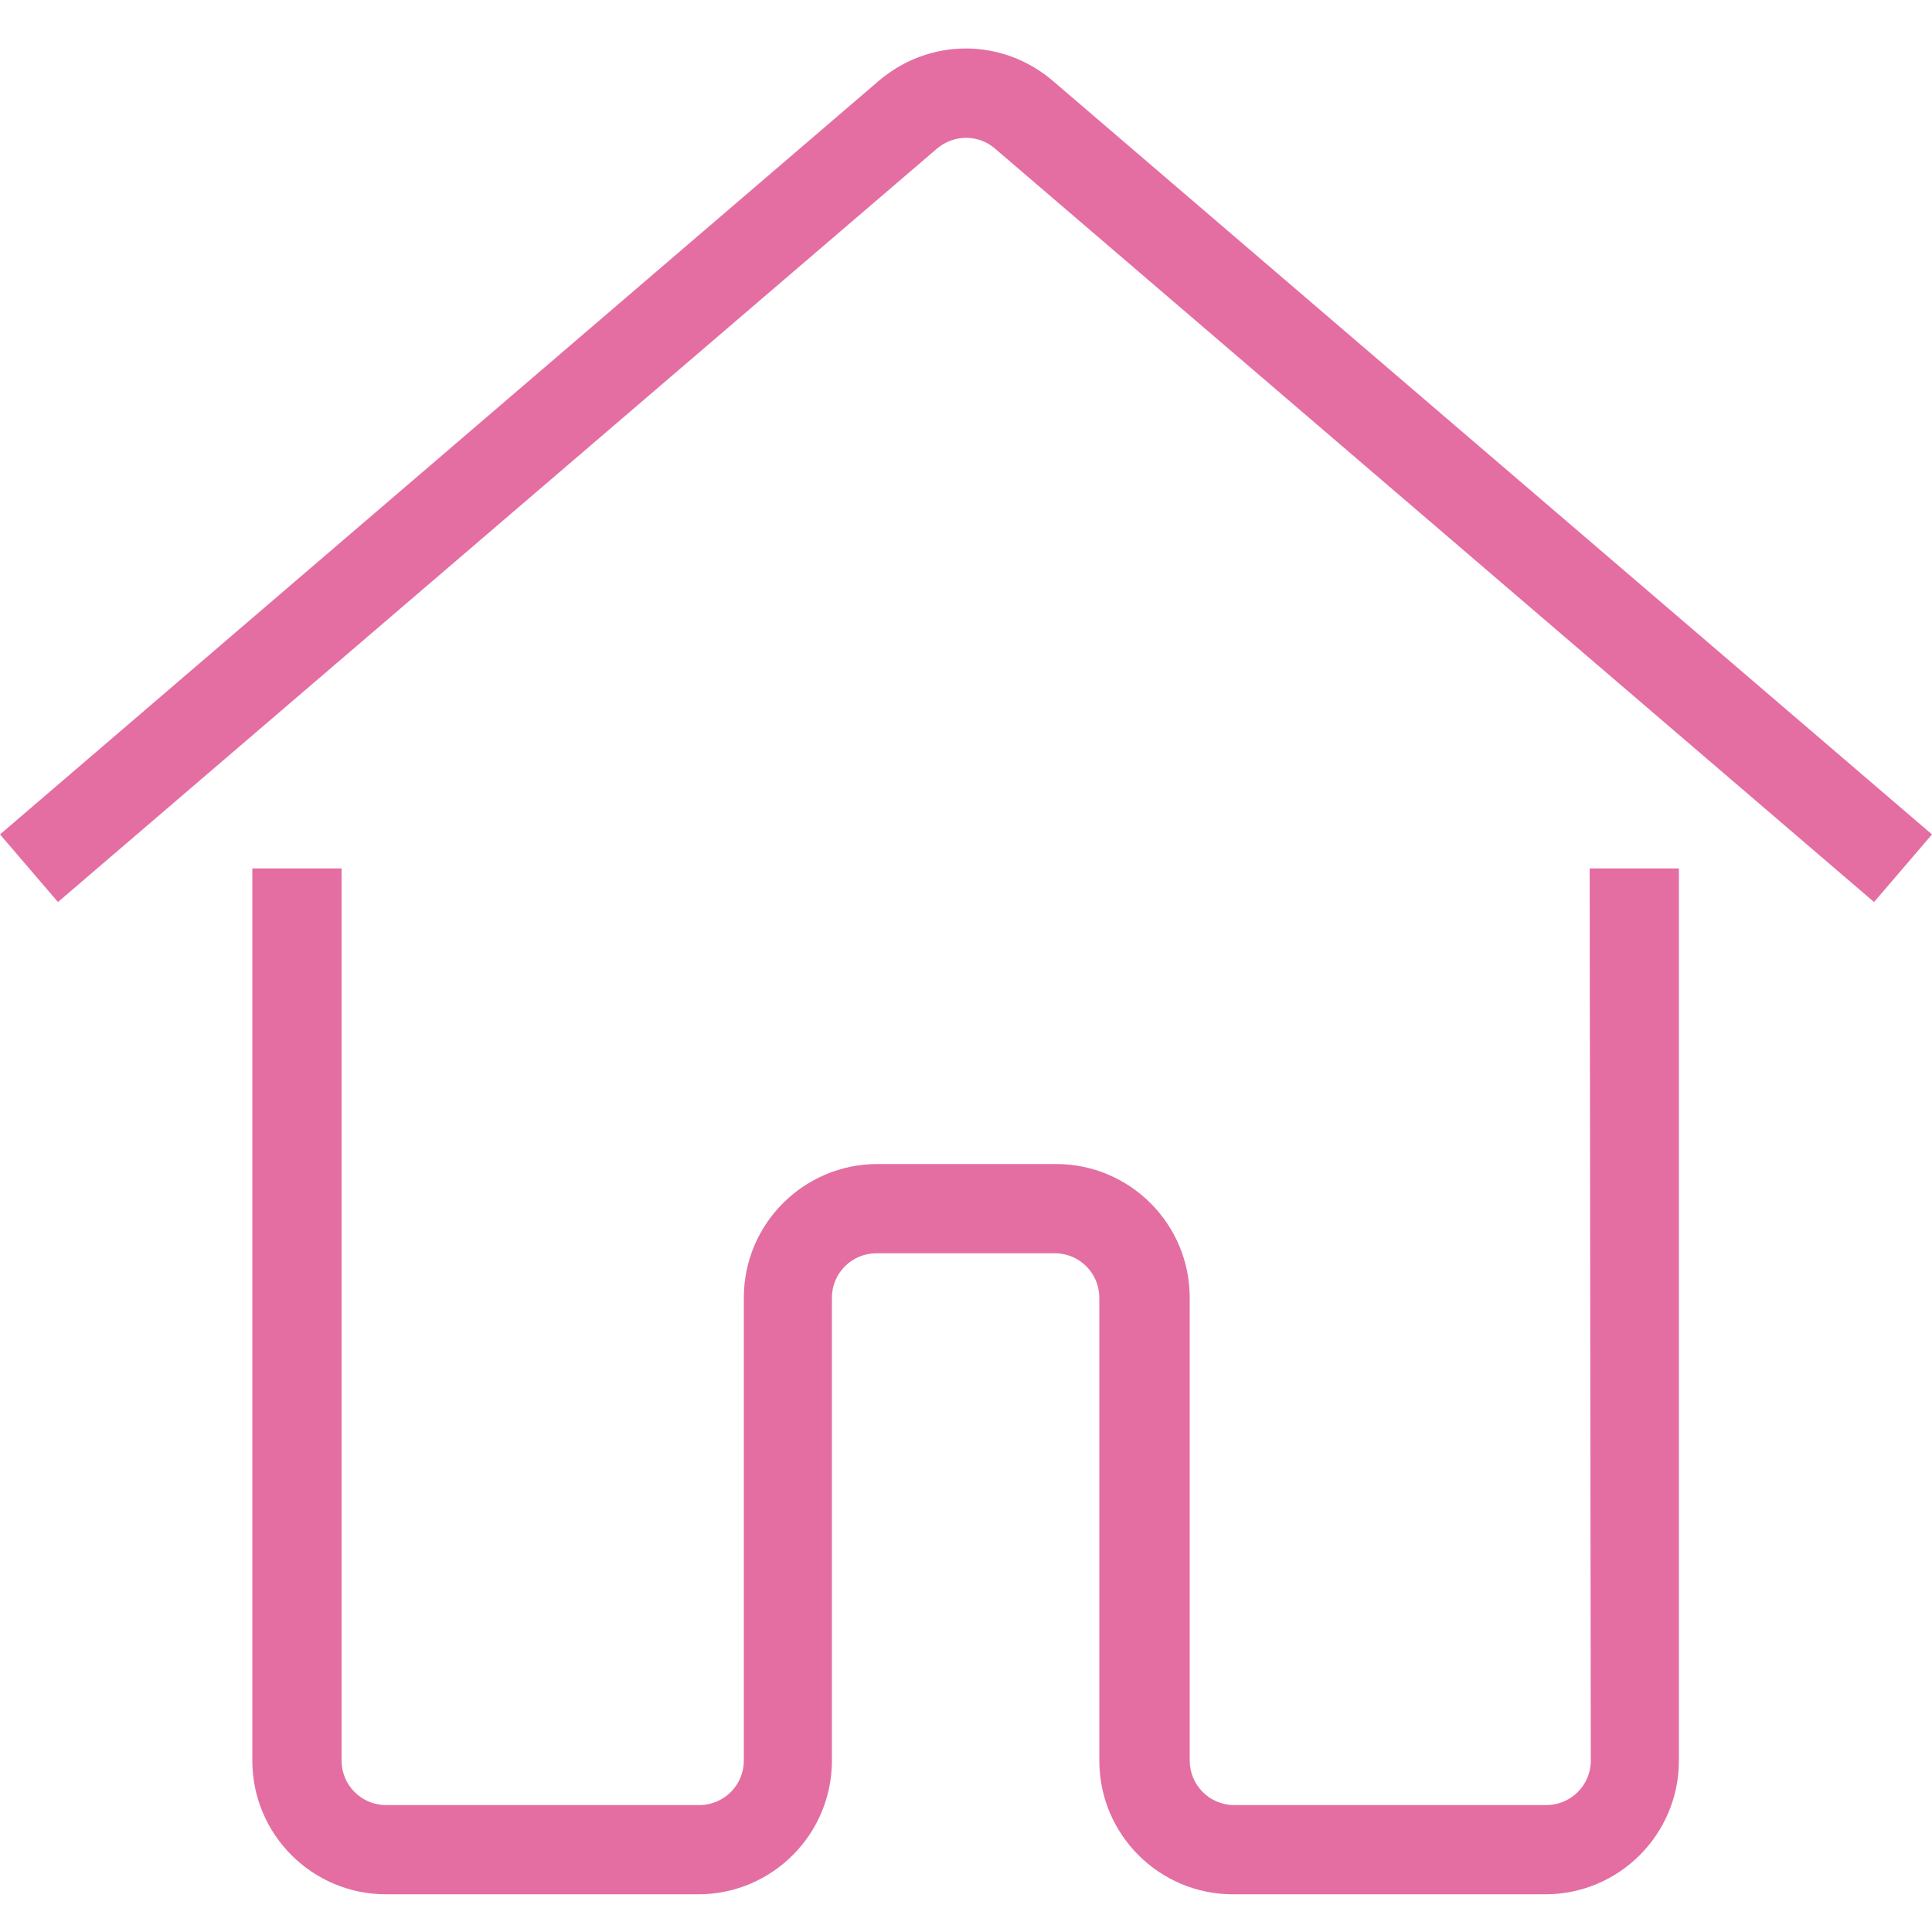
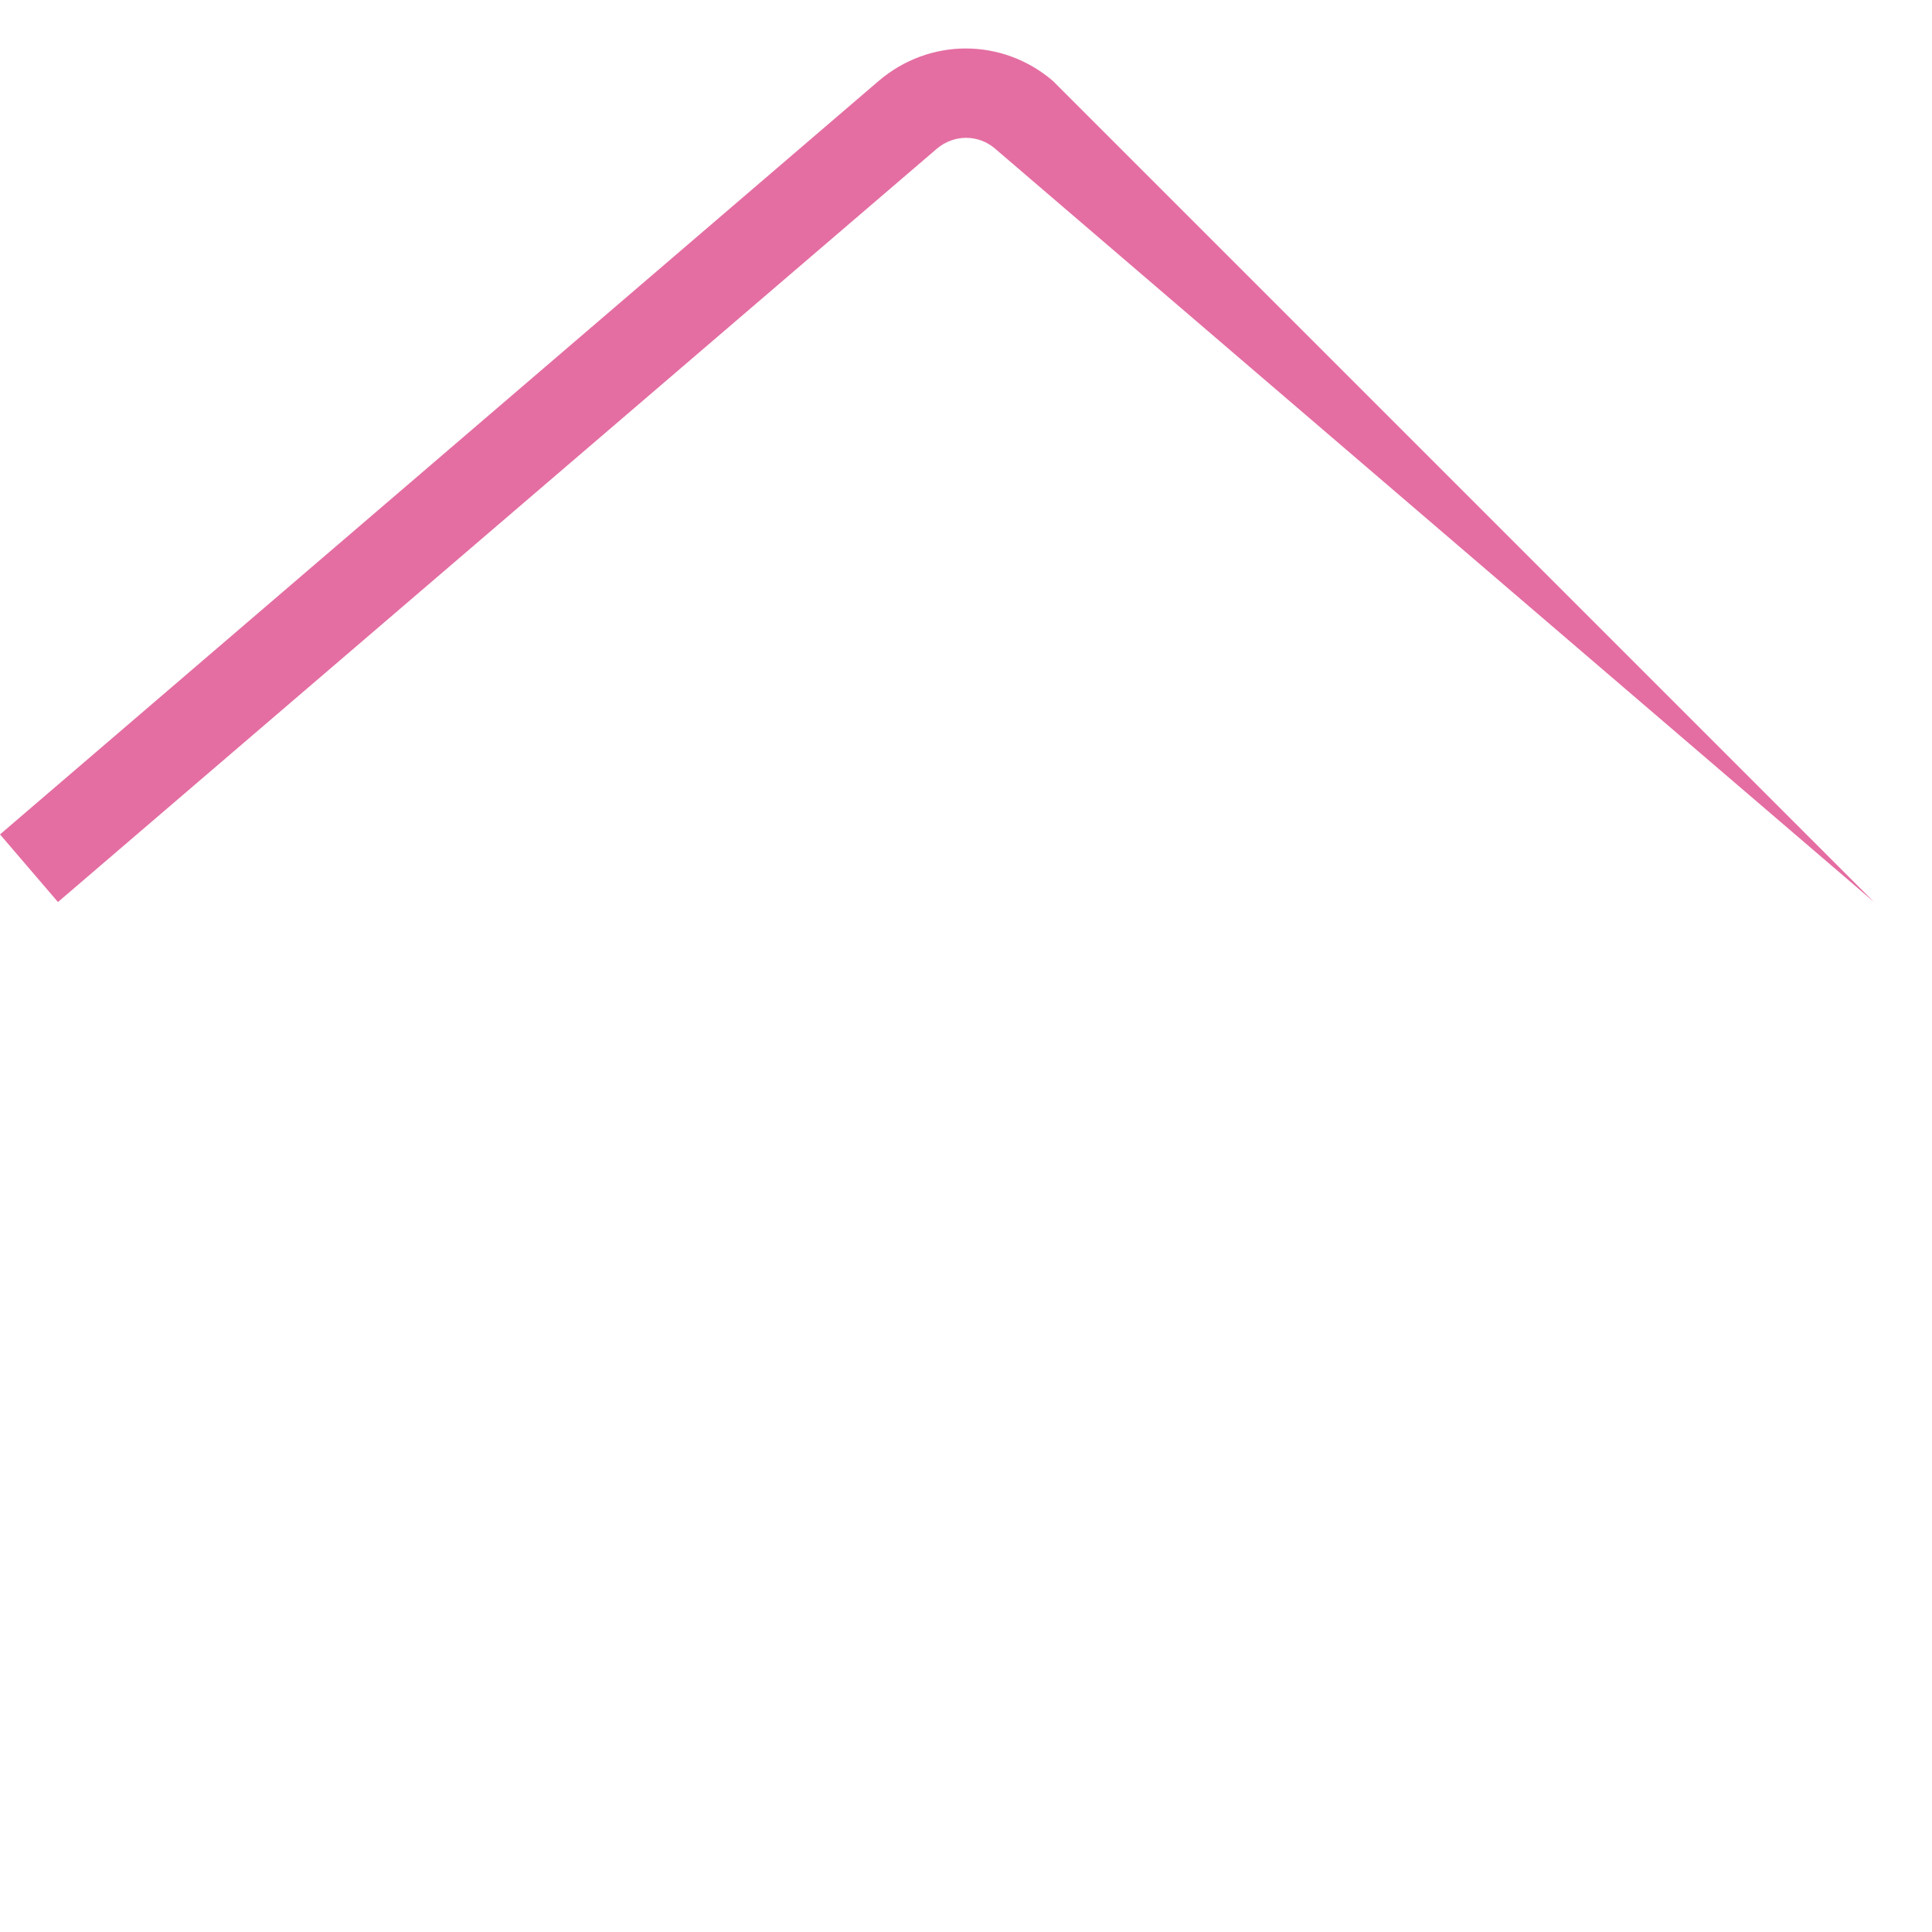
<svg xmlns="http://www.w3.org/2000/svg" width="1080" zoomAndPan="magnify" viewBox="0 0 810 810" height="1080" preserveAspectRatio="xMidYMid meet">
  <defs>
    <clipPath id="dcc98a8998">
-       <path d="M 105 364 L 704 364 L 704 794.715 L 105 794.715 Z M 105 364 " clip-rule="nonzero" />
-     </clipPath>
+       </clipPath>
  </defs>
  <g clip-path="url(#dcc98a8998)">
    <path fill="#e46ea2" d="M 666.953 738.148 C 666.953 748.516 658.531 756.777 648.324 756.777 L 517.43 756.777 C 507.059 756.777 498.797 748.355 498.797 738.148 L 498.797 544.07 C 498.797 513.129 473.688 488.02 442.746 488.02 L 367.902 488.02 C 336.961 488.02 311.852 513.129 311.852 544.07 L 311.852 738.148 C 311.852 748.516 303.426 756.777 293.219 756.777 L 161.84 756.777 C 151.469 756.777 143.207 748.355 143.207 738.148 L 143.207 364.09 L 105.785 364.09 L 105.785 738.148 C 105.785 769.09 130.895 794.199 161.84 794.199 L 292.734 794.199 C 323.676 794.199 348.785 769.09 348.785 738.148 L 348.785 544.07 C 348.785 533.703 357.211 525.441 367.418 525.441 L 442.262 525.441 C 452.629 525.441 460.891 533.867 460.891 544.07 L 460.891 738.148 C 460.891 769.09 486 794.199 516.941 794.199 L 647.84 794.199 C 678.781 794.199 703.891 769.09 703.891 738.148 L 703.891 364.09 L 666.469 364.09 Z M 666.953 738.148 " fill-opacity="1" fill-rule="nonzero" />
  </g>
-   <path fill="#e46ea2" d="M 441.449 33.934 C 420.227 15.789 389.609 15.789 368.387 33.934 L 0 349.832 L 24.301 378.184 L 392.852 62.285 C 399.977 56.289 410.184 56.289 417.148 62.285 L 785.699 378.184 L 810 349.832 Z M 441.449 33.934 " fill-opacity="1" fill-rule="nonzero" />
+   <path fill="#e46ea2" d="M 441.449 33.934 C 420.227 15.789 389.609 15.789 368.387 33.934 L 0 349.832 L 24.301 378.184 L 392.852 62.285 C 399.977 56.289 410.184 56.289 417.148 62.285 L 785.699 378.184 Z M 441.449 33.934 " fill-opacity="1" fill-rule="nonzero" />
</svg>